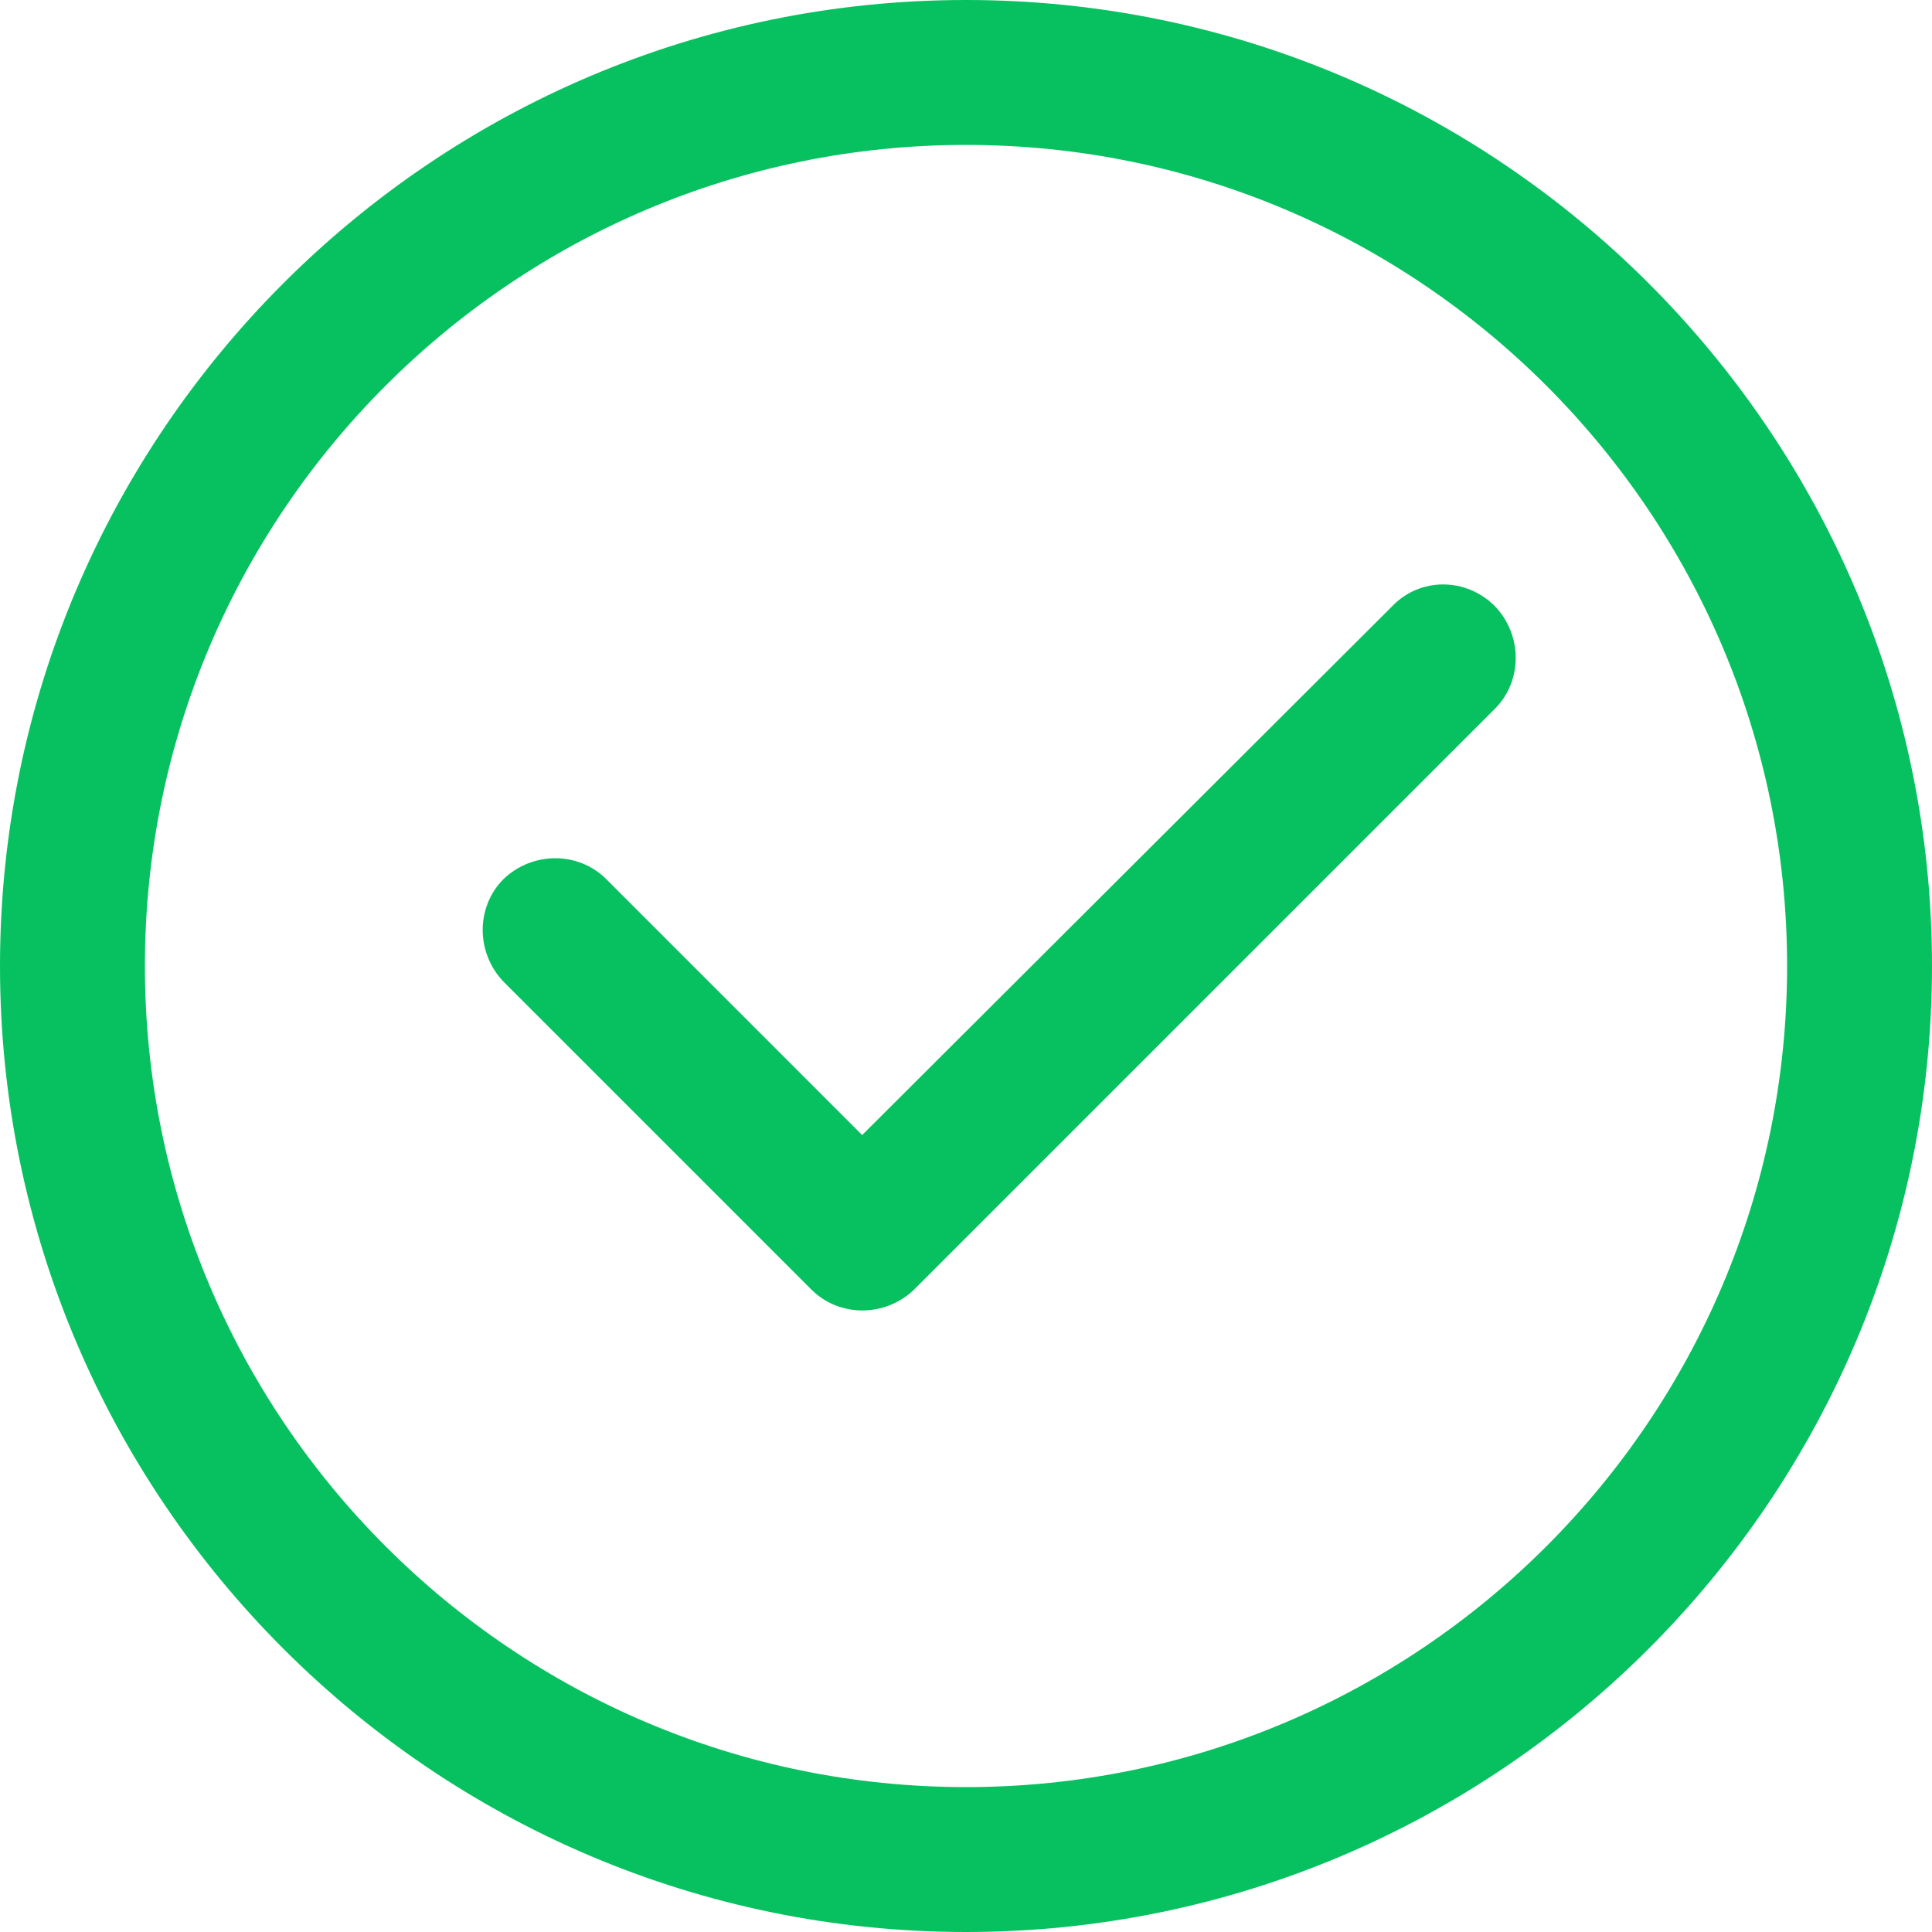
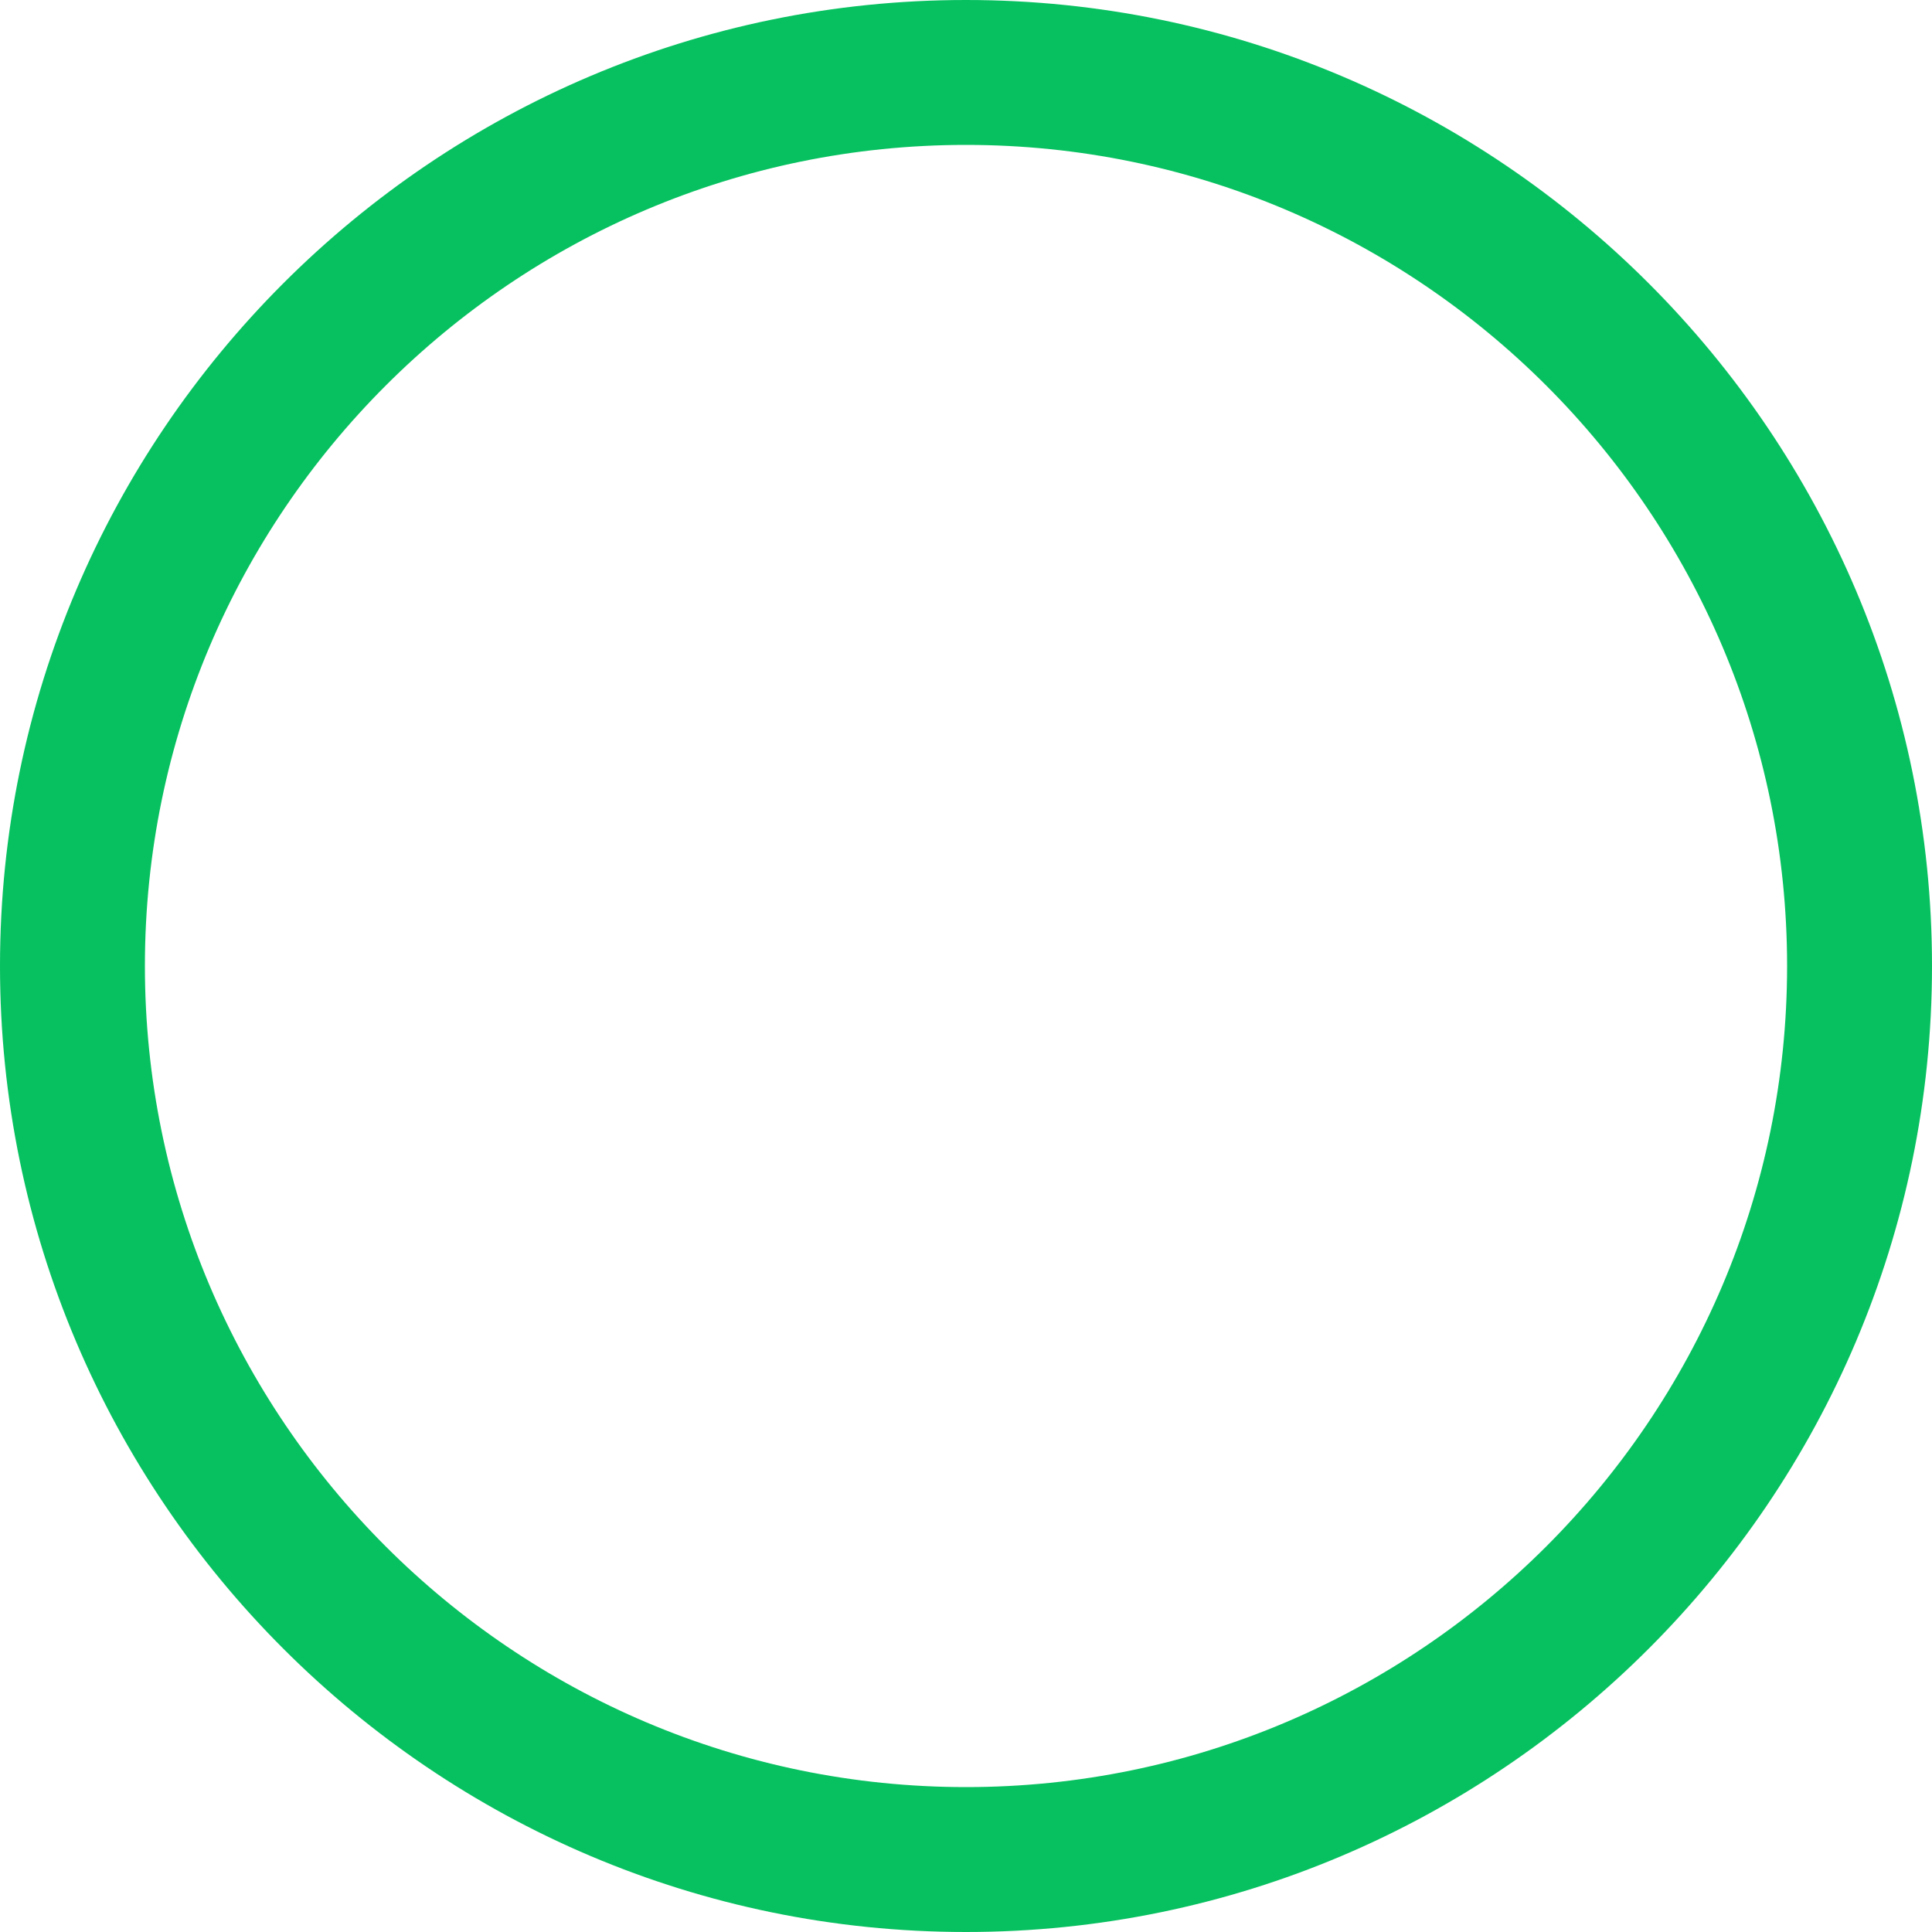
<svg xmlns="http://www.w3.org/2000/svg" version="1.1" id="图层_1" x="0px" y="0px" viewBox="0 0 160 160" style="enable-background:new 0 0 160 160;" xml:space="preserve">
  <style type="text/css">
	.st0{fill:#FF4568;}
	.st1{fill:#FF9B54;}
	.st2{fill:#BFBFBF;}
	.st3{fill:#DBDBDB;}
	.st4{fill:#07C160;}
	.st5{display:none;fill:none;stroke:#FF7049;stroke-width:12;stroke-miterlimit:10;}
	.st6{fill:#FB5453;}
	.st7{fill:#6468F1;}
	.st8{fill:#5283F0;}
	.st9{fill:#00B2FE;}
	.st10{fill:#66D020;}
	.st11{fill:#9AD122;}
	.st12{fill:#FFC71A;}
	.st13{fill:#FF7612;}
</style>
  <g>
-     <path class="st4" d="M115.3,50.2L71.4,94L50.2,72.8c-2.3-2.3-6.1-2.3-8.5,0l0,0c-2.3,2.3-2.3,6.1,0,8.5l25.5,25.5   c2.3,2.3,6.1,2.3,8.5,0l48.1-48.1c2.3-2.3,2.3-6.1,0-8.5l0,0C121.4,47.8,117.6,47.8,115.3,50.2z" />
-   </g>
+     </g>
  <path class="st4" d="M80,160c-44.1,0-80-35.9-80-80S35.9,0,80,0s80,35.9,80,80S124.1,160,80,160z M80,12c-37.5,0-68,30.5-68,68  s30.5,68,68,68s68-30.5,68-68S117.5,12,80,12z" />
</svg>